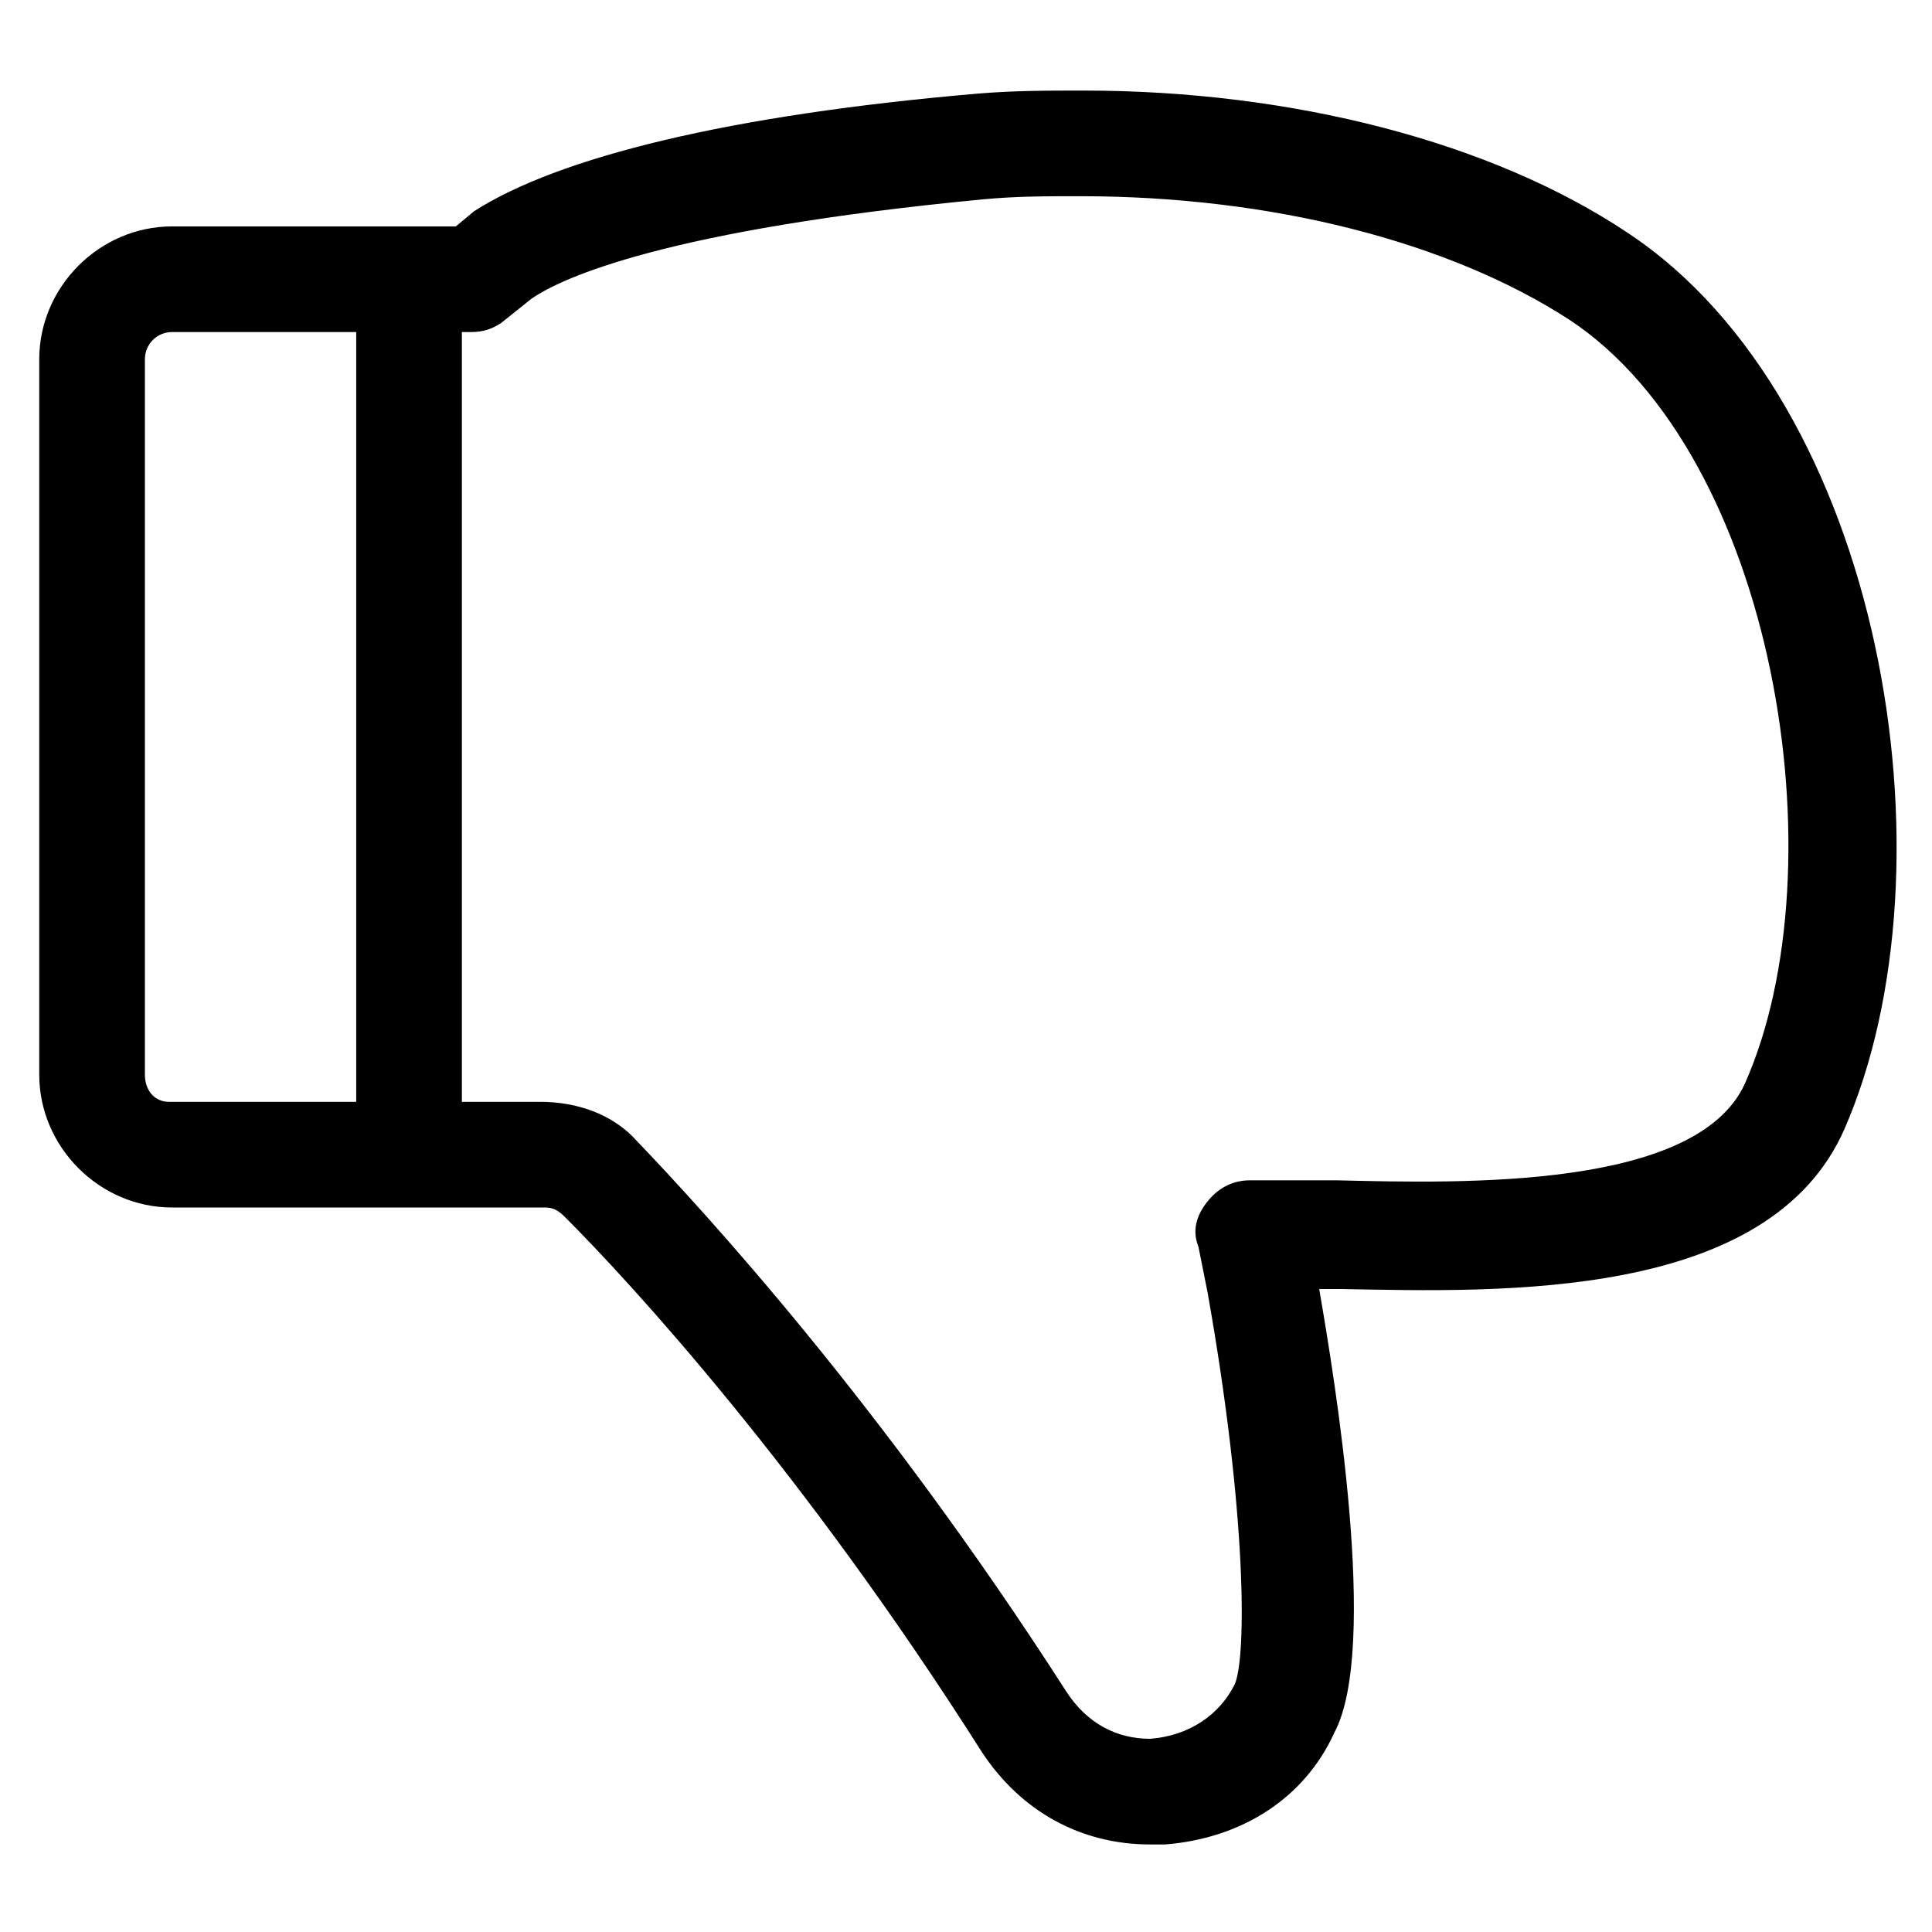
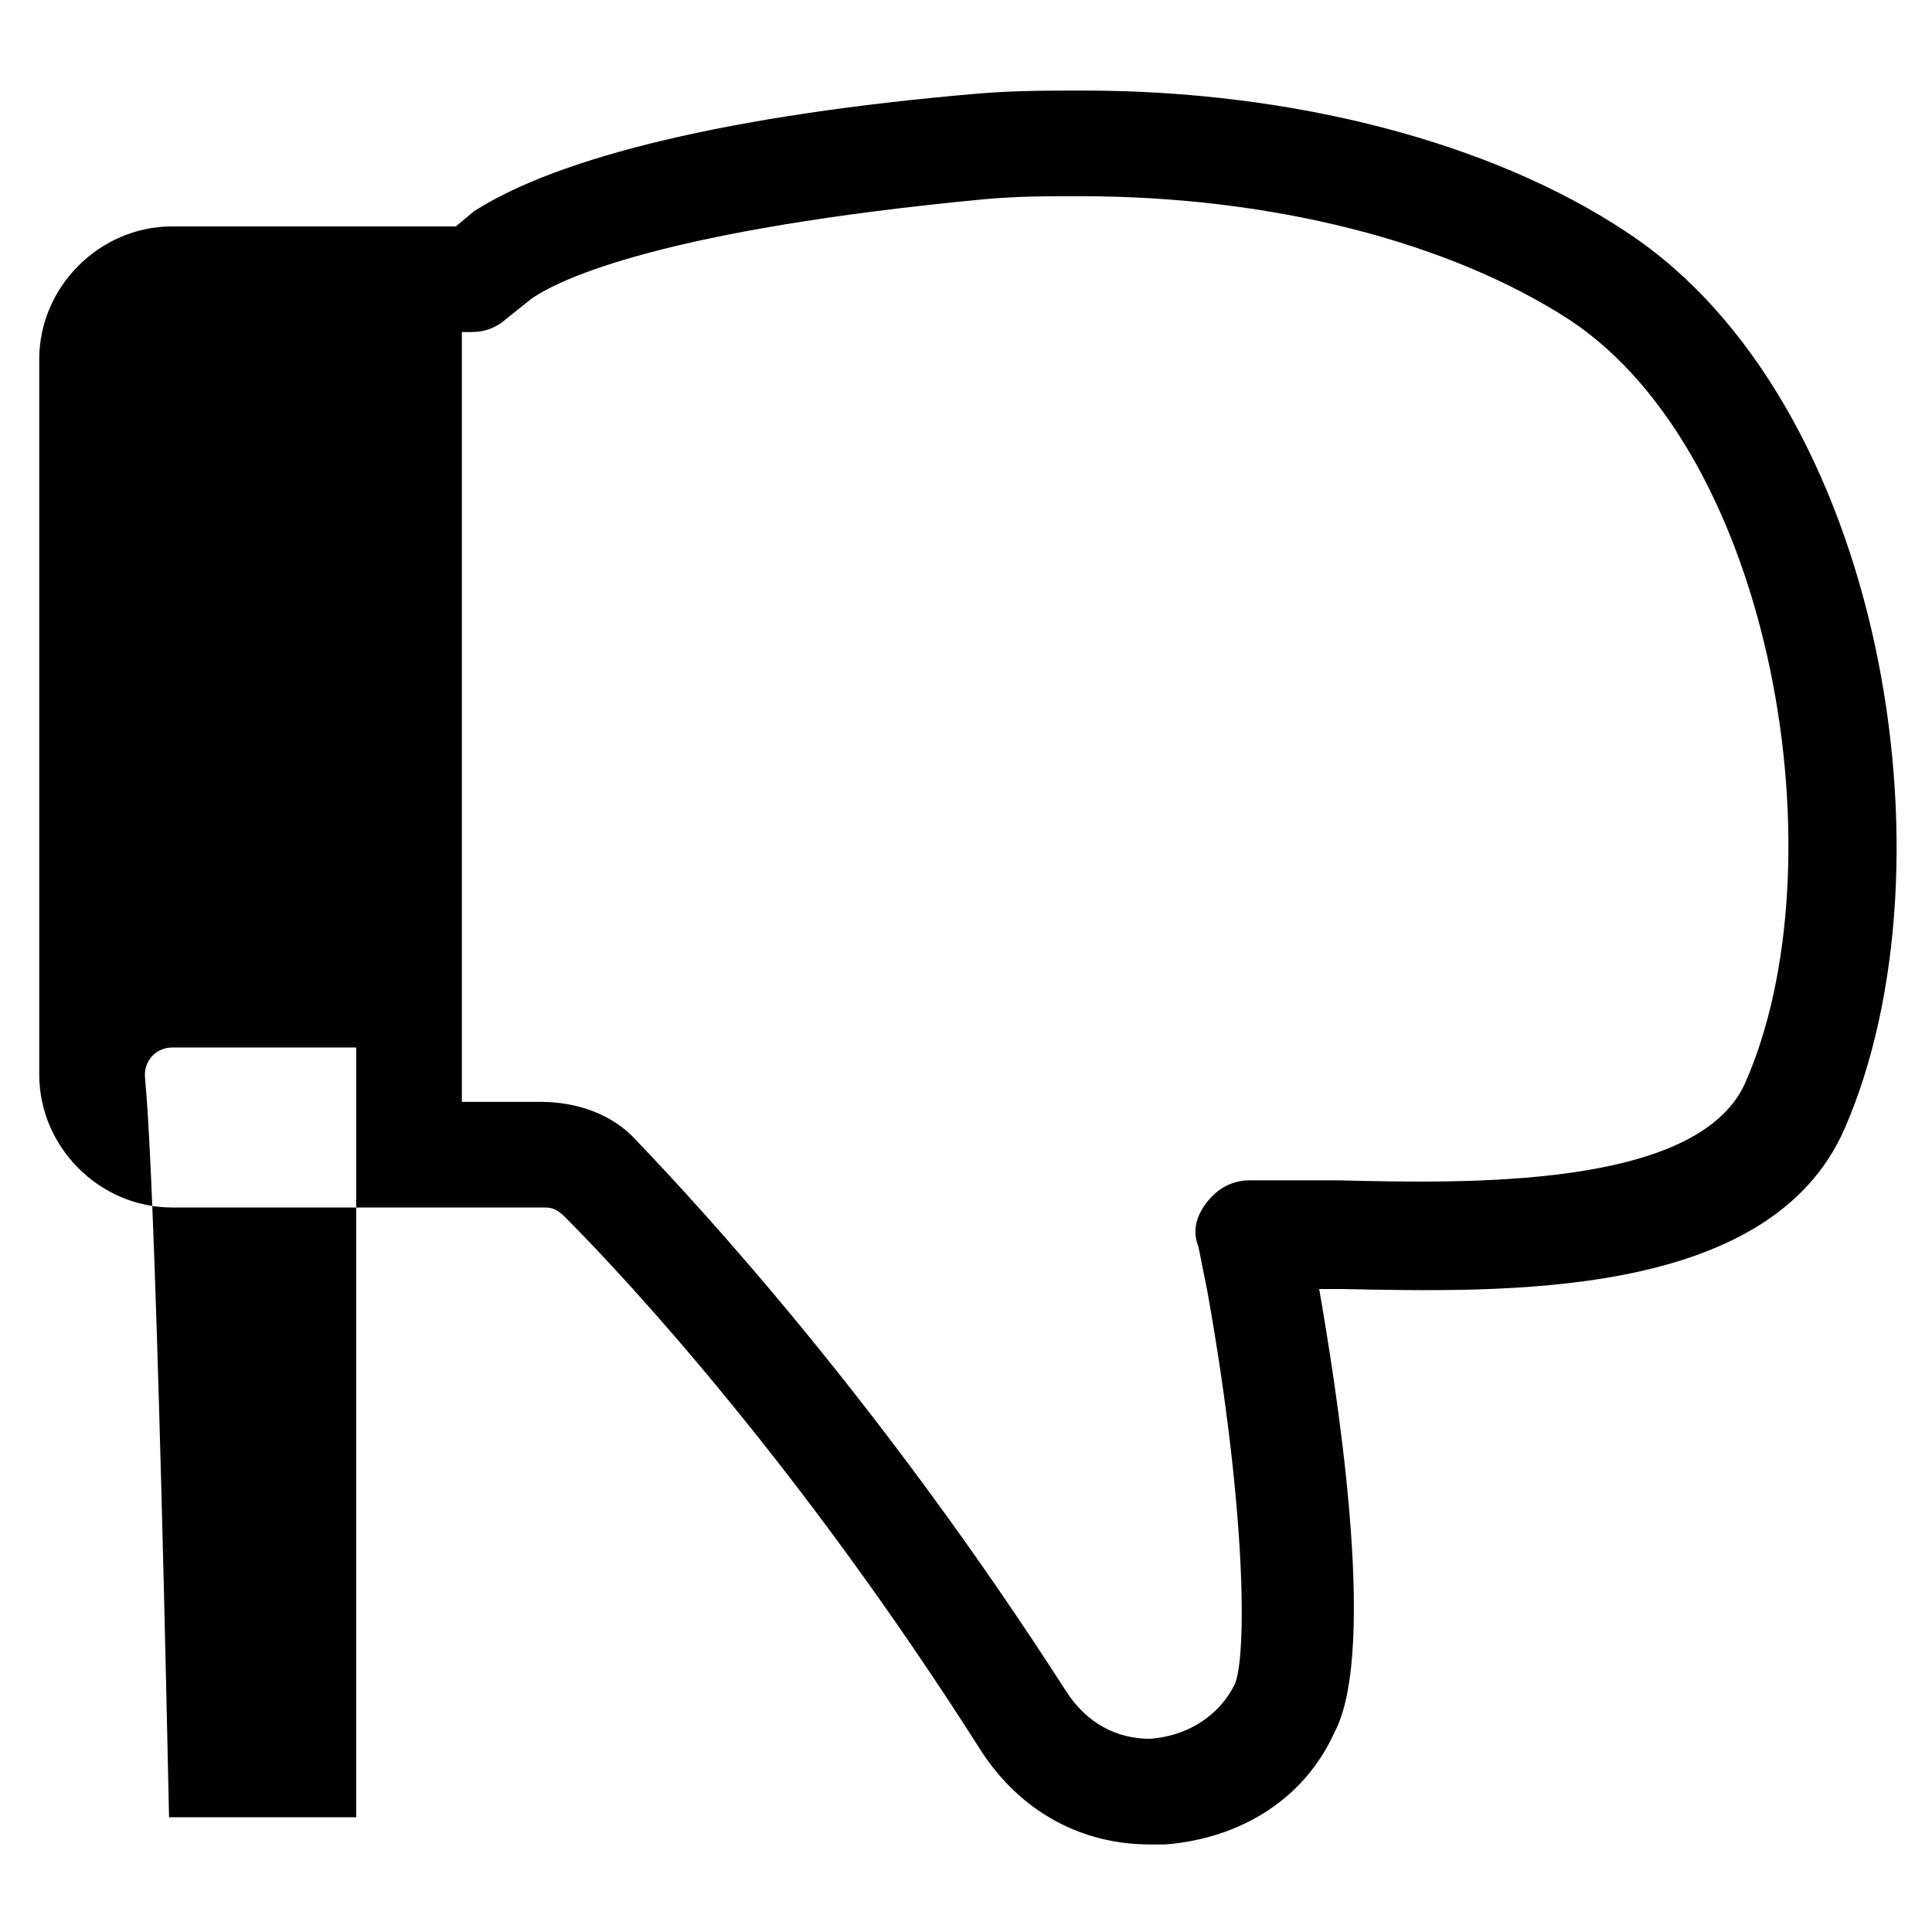
<svg xmlns="http://www.w3.org/2000/svg" version="1.1" id="lni_lni-thumbs-down" x="0px" y="0px" viewBox="0 0 64 64" style="enable-background:new 0 0 64 64;" xml:space="preserve">
-   <path d="M53.9,7.7C49.4,4.7,42.8,3,35.9,3c-1.2,0-2.3,0-3.5,0.1C24.2,3.8,18.5,5.2,15.7,7l-0.6,0.5H5.7c-2.4,0-4.4,2-4.4,4.4v23.7  c0,2.4,2,4.4,4.4,4.4h12.3c0.2,0,0.4,0,0.7,0.3c2.2,2.2,7.9,8.4,13.8,17.7c1.3,2,3.3,3.1,5.6,3.1c0.2,0,0.4,0,0.5,0  c2.5-0.2,4.6-1.5,5.6-3.7c1.5-2.8,0-11.8-0.5-14.7l0.7,0c5.3,0.1,14.2,0.4,16.7-5.3C64.9,28.7,62.4,13.3,53.9,7.7z M4.8,35.6V11.9  c0-0.5,0.4-0.9,0.9-0.9h6.1v25.5H5.6C5.1,36.5,4.8,36.1,4.8,35.6z M57.8,35.9c-1.6,3.5-9.3,3.3-13.5,3.2h-2.9c-0.5,0-1,0.2-1.4,0.7  s-0.5,1-0.3,1.5l0.3,1.5c1.3,7.3,1.3,12.1,0.9,13c-0.5,1-1.5,1.7-2.8,1.8C37,57.6,36,57.1,35.3,56c-6.1-9.5-12-15.9-14.2-18.2  c-0.8-0.9-2-1.3-3.2-1.3h-2.6V11h0.3c0.4,0,0.7-0.1,1-0.3l1-0.8c1-0.7,4.5-2.3,15-3.3c1.1-0.1,2-0.1,3.2-0.1C42.1,6.5,48,8,52,10.6  C58.8,15.1,61,28.7,57.8,35.9z" />
+   <path d="M53.9,7.7C49.4,4.7,42.8,3,35.9,3c-1.2,0-2.3,0-3.5,0.1C24.2,3.8,18.5,5.2,15.7,7l-0.6,0.5H5.7c-2.4,0-4.4,2-4.4,4.4v23.7  c0,2.4,2,4.4,4.4,4.4h12.3c0.2,0,0.4,0,0.7,0.3c2.2,2.2,7.9,8.4,13.8,17.7c1.3,2,3.3,3.1,5.6,3.1c0.2,0,0.4,0,0.5,0  c2.5-0.2,4.6-1.5,5.6-3.7c1.5-2.8,0-11.8-0.5-14.7l0.7,0c5.3,0.1,14.2,0.4,16.7-5.3C64.9,28.7,62.4,13.3,53.9,7.7z M4.8,35.6c0-0.5,0.4-0.9,0.9-0.9h6.1v25.5H5.6C5.1,36.5,4.8,36.1,4.8,35.6z M57.8,35.9c-1.6,3.5-9.3,3.3-13.5,3.2h-2.9c-0.5,0-1,0.2-1.4,0.7  s-0.5,1-0.3,1.5l0.3,1.5c1.3,7.3,1.3,12.1,0.9,13c-0.5,1-1.5,1.7-2.8,1.8C37,57.6,36,57.1,35.3,56c-6.1-9.5-12-15.9-14.2-18.2  c-0.8-0.9-2-1.3-3.2-1.3h-2.6V11h0.3c0.4,0,0.7-0.1,1-0.3l1-0.8c1-0.7,4.5-2.3,15-3.3c1.1-0.1,2-0.1,3.2-0.1C42.1,6.5,48,8,52,10.6  C58.8,15.1,61,28.7,57.8,35.9z" />
</svg>